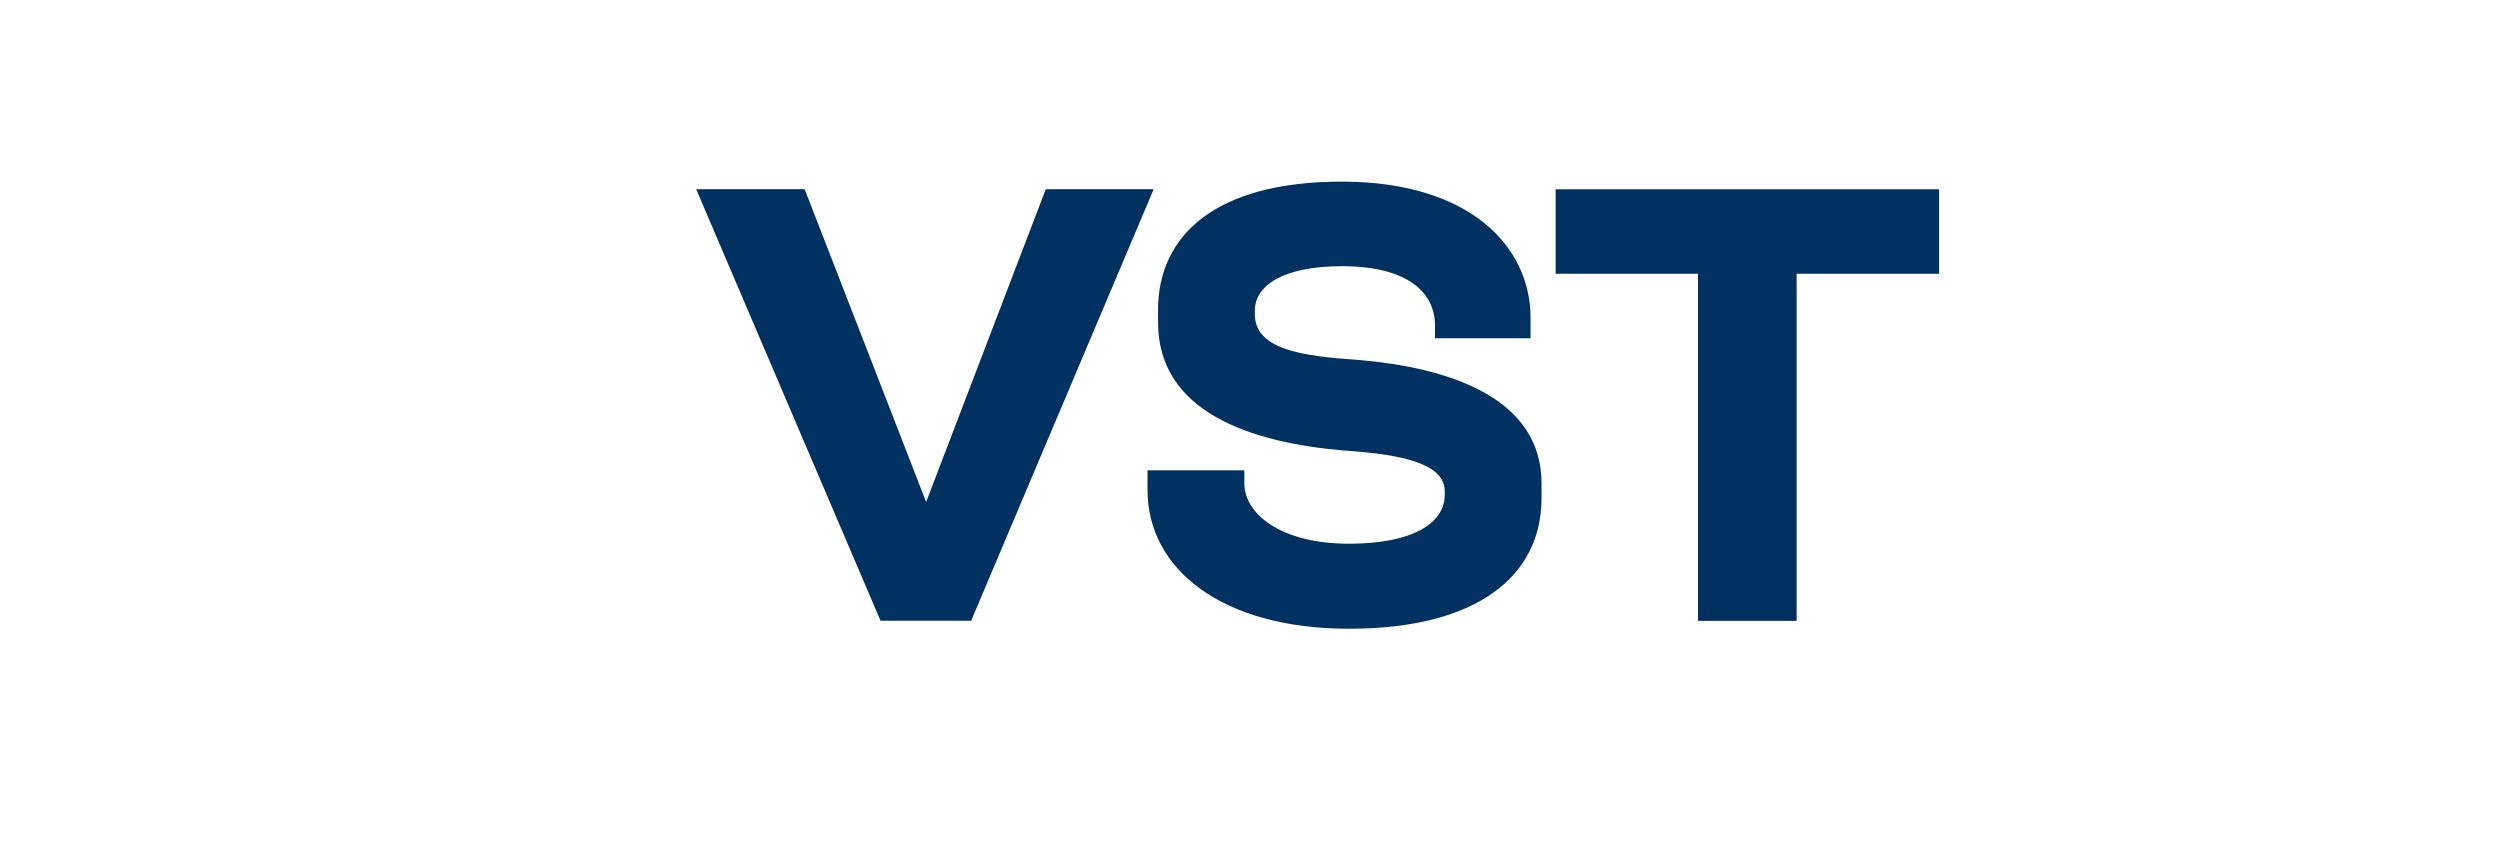
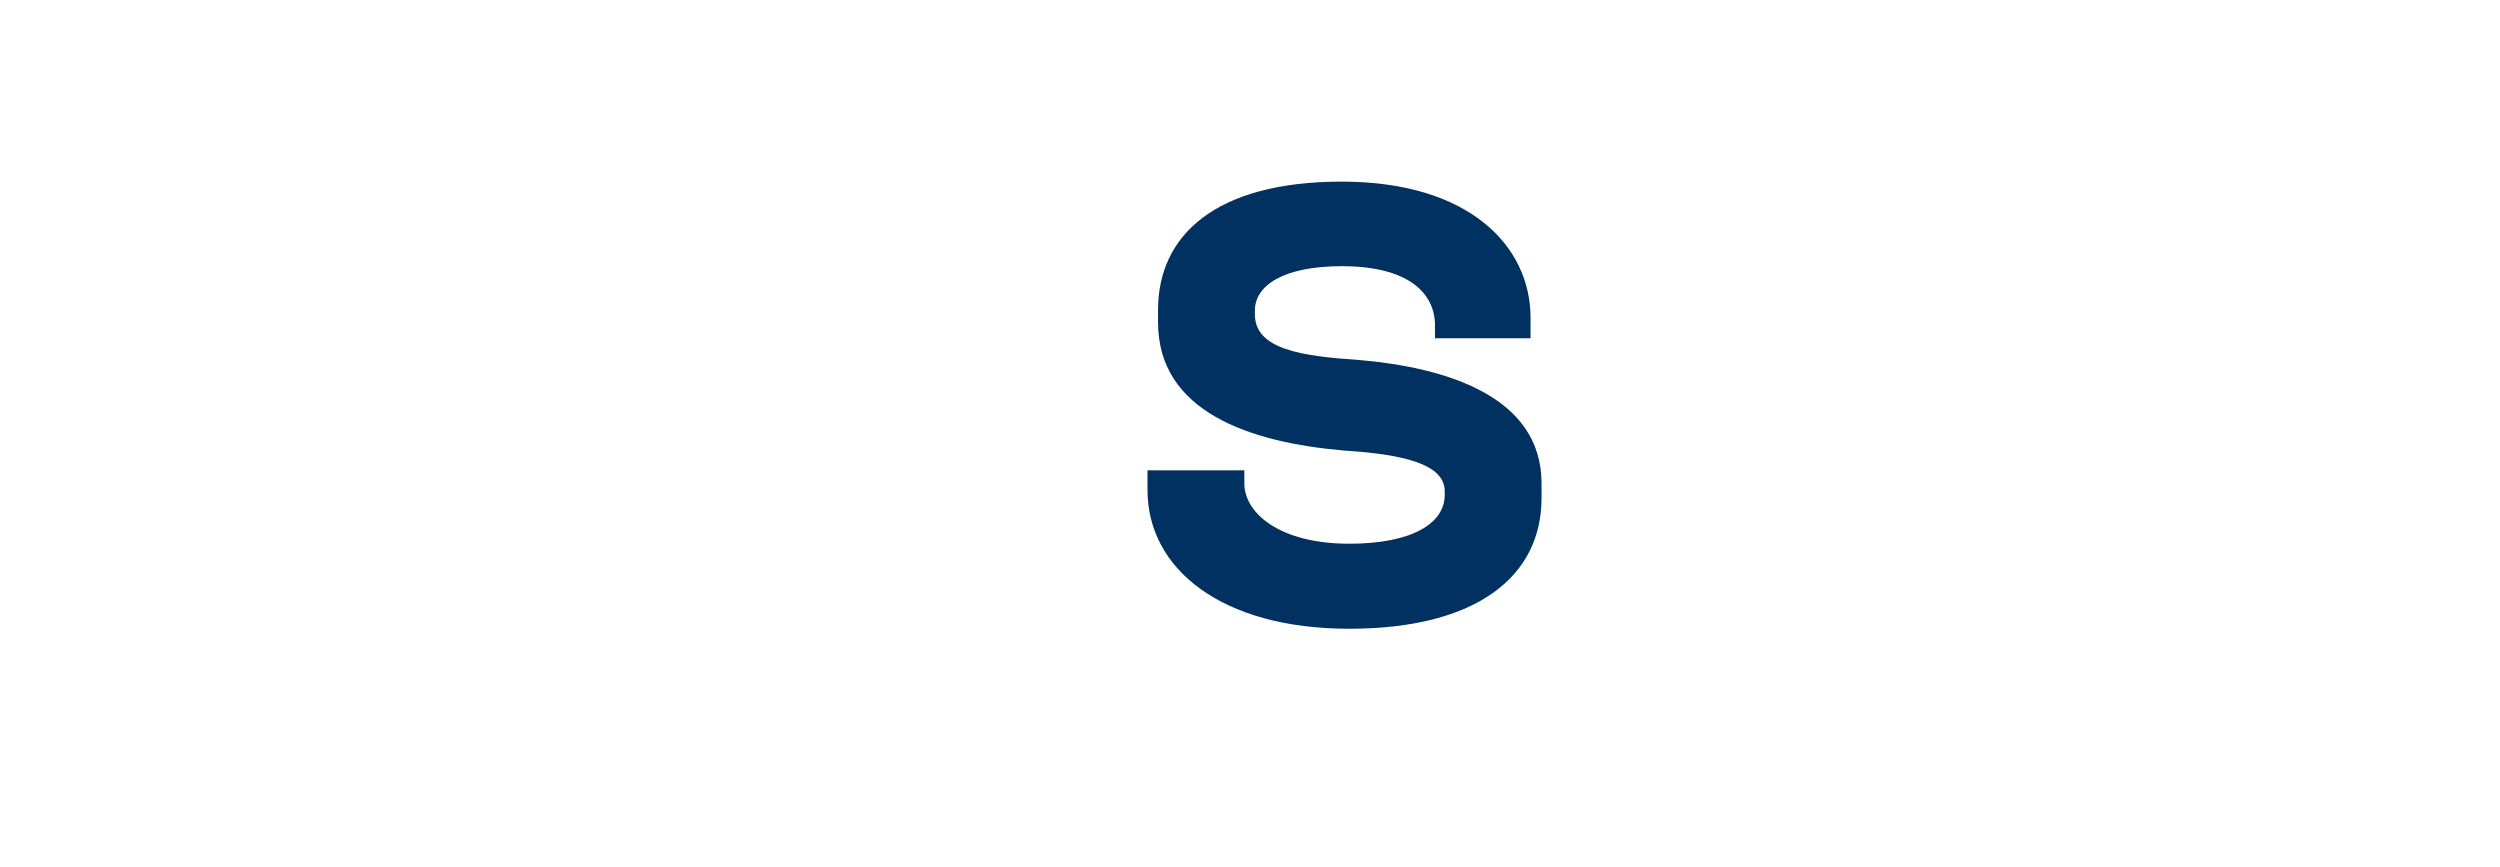
<svg xmlns="http://www.w3.org/2000/svg" id="Forme" viewBox="0 0 218.45 75.77">
  <defs>
    <style>
      .cls-1 {
        fill: #003160;
        stroke-width: 0px;
      }
    </style>
  </defs>
-   <path class="cls-1" d="m80.93,43.85l10.45-27.32h9.43l-15.95,37.71h-7.92l-16.11-37.71h9.48l10.61,27.32Z" />
  <path class="cls-1" d="m100.27,41.1h8.46v1.13c0,2.64,3.13,5.28,9.16,5.28,5.5,0,8.35-1.78,8.35-4.26v-.32c0-2.42-3.72-3.23-8.78-3.56-8.24-.7-16.27-3.39-16.27-11.21v-1.08c0-6.47,4.96-11.21,16.06-11.21s16.49,5.6,16.49,11.91v1.78h-8.35v-1.13c0-2.69-2.15-5.17-8.14-5.17-5.17,0-7.6,1.72-7.6,3.88v.32c0,3.07,4.09,3.66,9.05,3.99,7.65.65,16,3.18,16,10.78v1.29c0,6.84-5.66,11.42-16.81,11.42s-17.62-5.23-17.62-12.12v-1.72Z" />
-   <path class="cls-1" d="m148.38,23.92h-12.45v-7.38h33.51v7.38h-12.45v30.33h-8.62v-30.33Z" />
</svg>